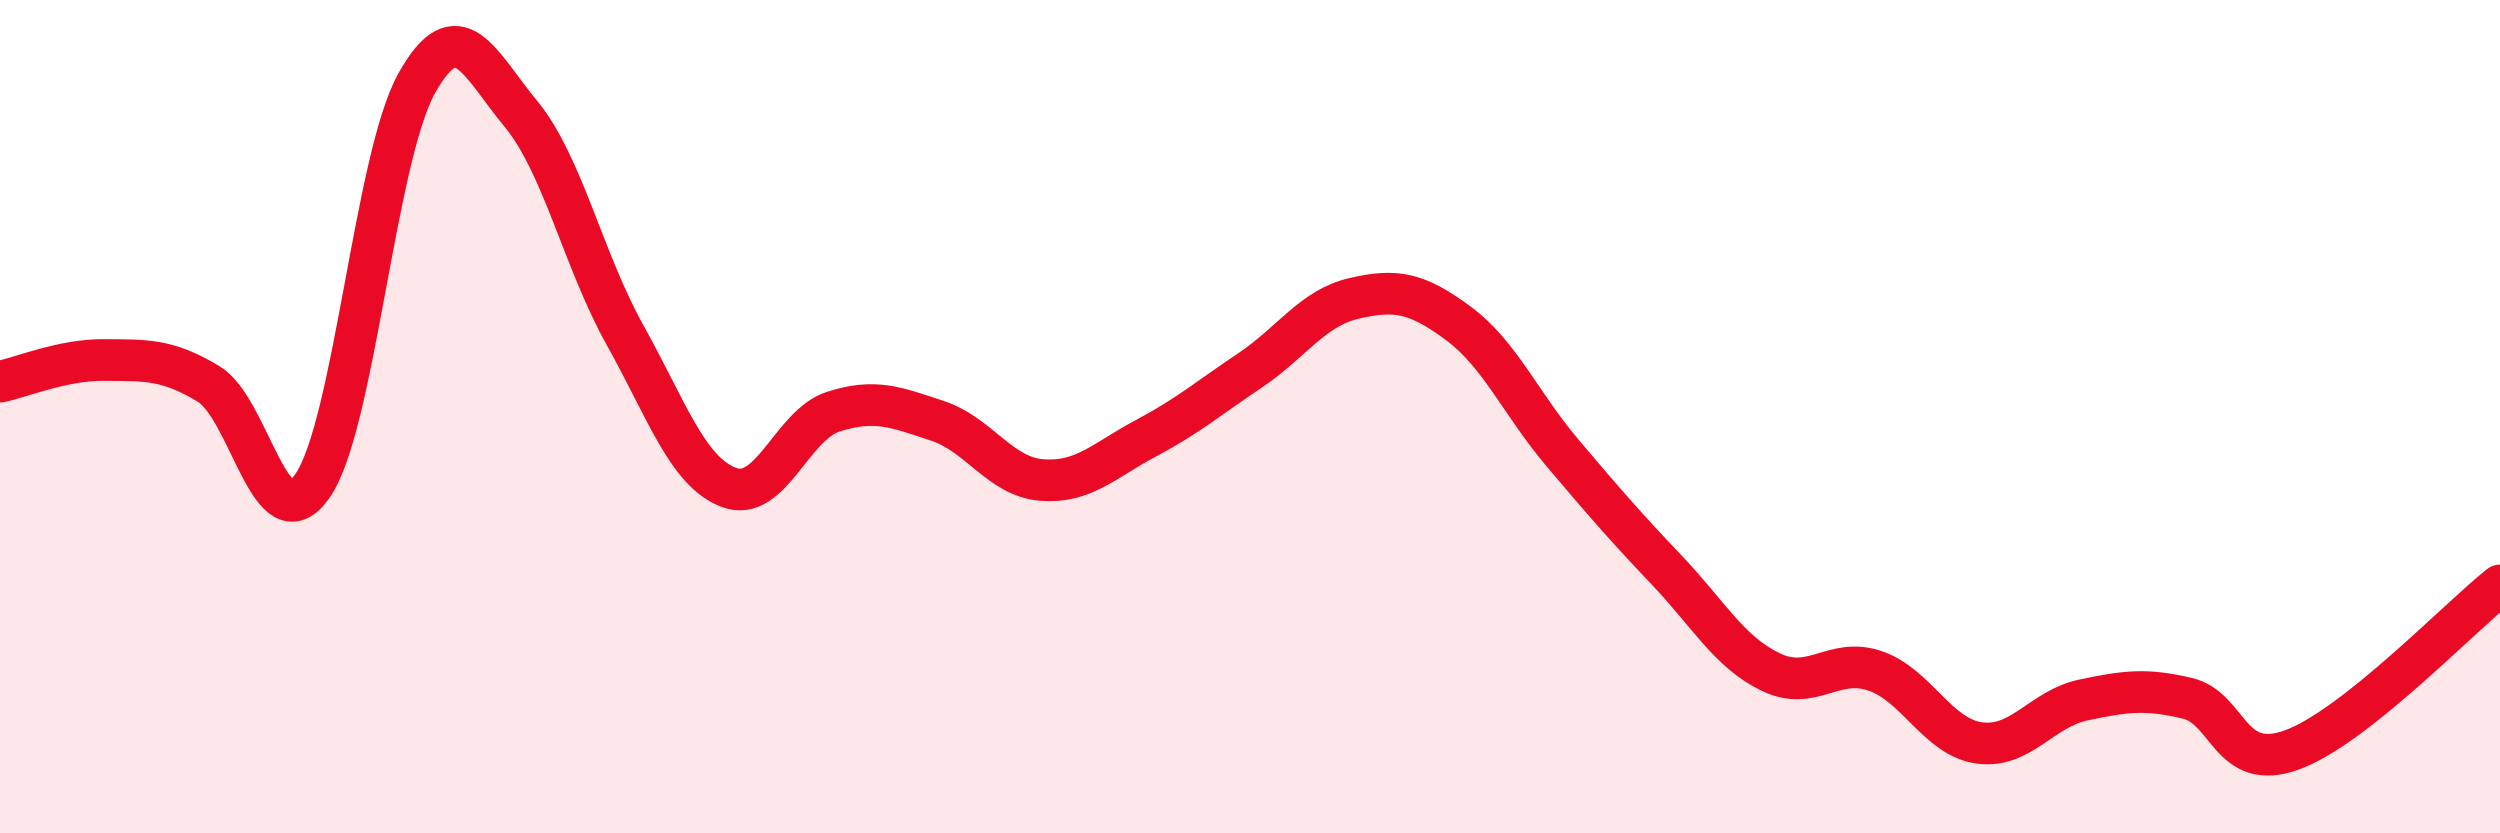
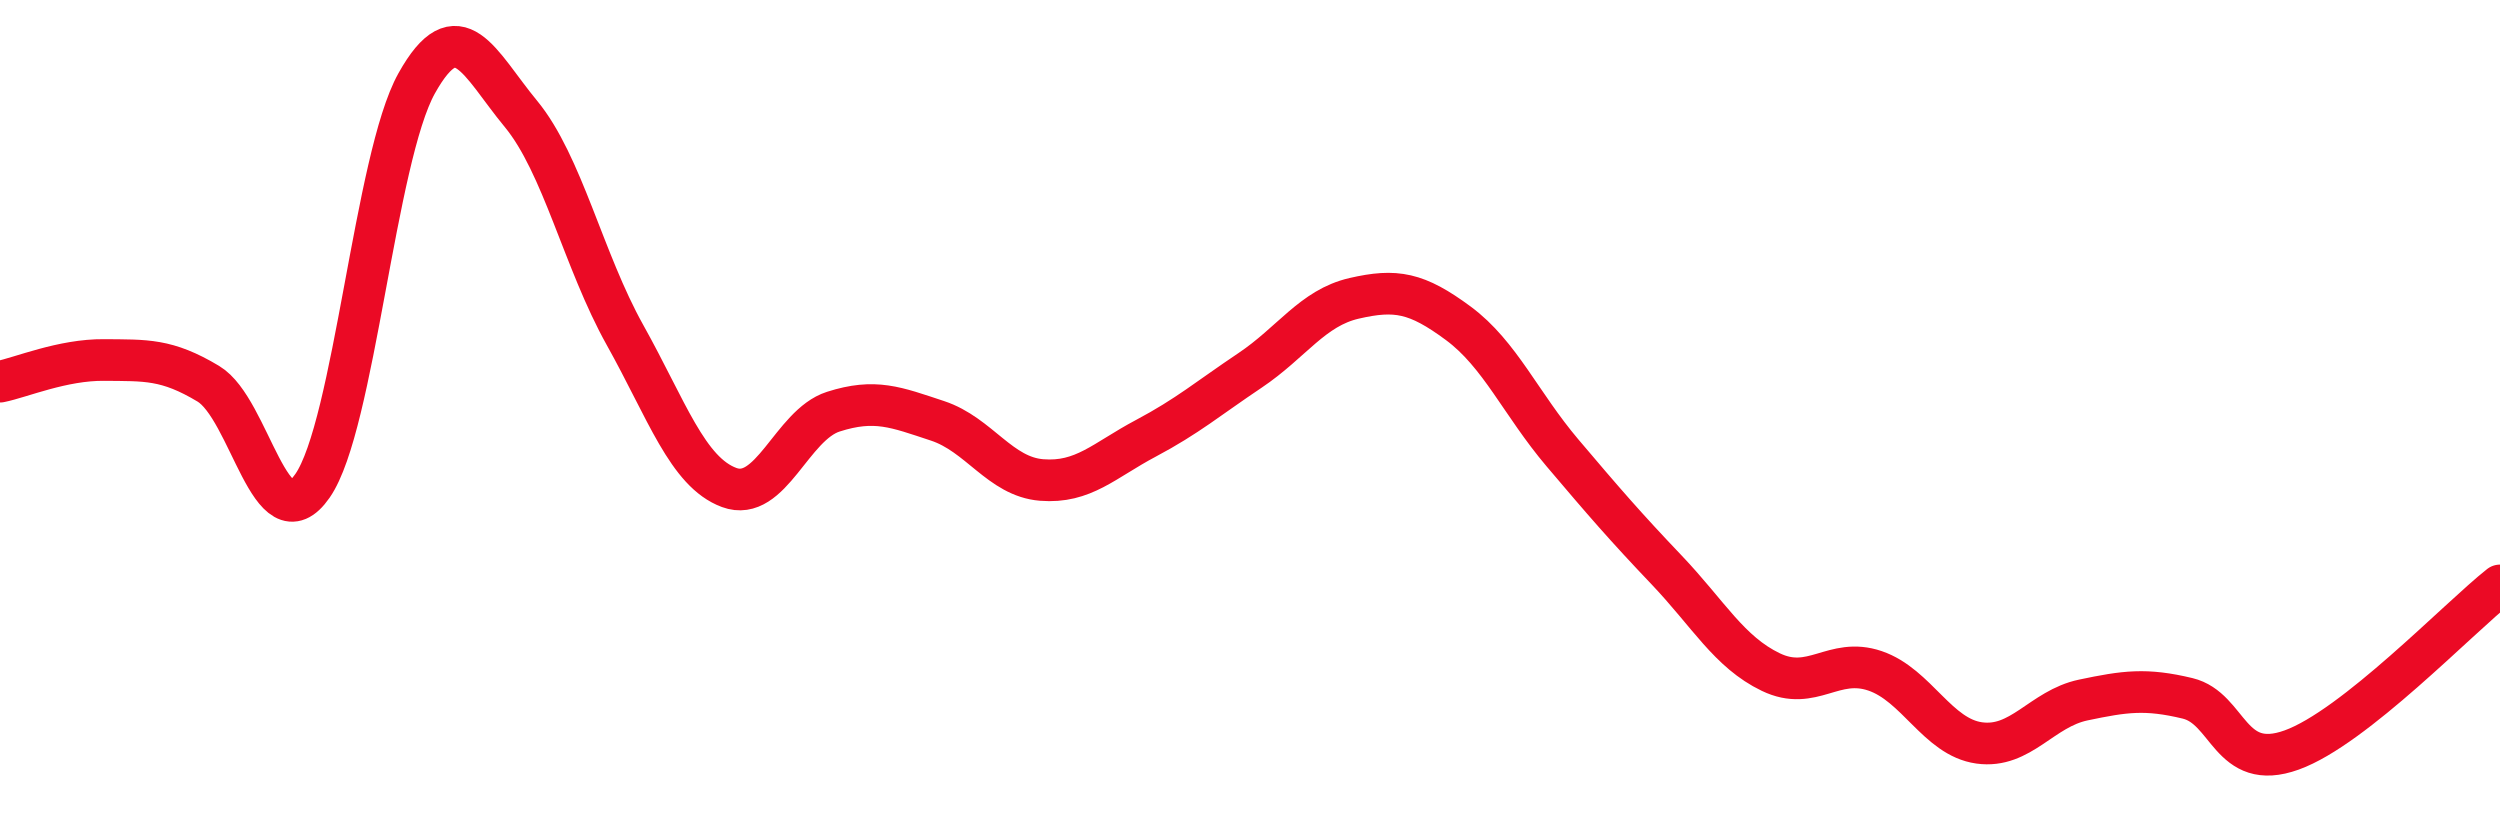
<svg xmlns="http://www.w3.org/2000/svg" width="60" height="20" viewBox="0 0 60 20">
-   <path d="M 0,9.16 C 0.5,9.06 1.5,8.63 2.5,8.64 C 3.5,8.65 4,8.61 5,9.21 C 6,9.81 6.5,13.1 7.5,11.66 C 8.5,10.22 9,3.79 10,2 C 11,0.21 11.5,1.52 12.5,2.73 C 13.5,3.94 14,6.25 15,8.04 C 16,9.83 16.5,11.33 17.5,11.7 C 18.5,12.07 19,10.2 20,9.88 C 21,9.56 21.5,9.77 22.5,10.1 C 23.5,10.43 24,11.44 25,11.52 C 26,11.6 26.5,11.05 27.5,10.52 C 28.5,9.99 29,9.56 30,8.89 C 31,8.22 31.5,7.39 32.5,7.16 C 33.5,6.93 34,7.02 35,7.76 C 36,8.5 36.5,9.69 37.5,10.87 C 38.5,12.05 39,12.63 40,13.68 C 41,14.73 41.5,15.65 42.5,16.13 C 43.5,16.61 44,15.76 45,16.1 C 46,16.44 46.5,17.69 47.5,17.83 C 48.5,17.97 49,17.01 50,16.8 C 51,16.59 51.5,16.52 52.5,16.76 C 53.5,17 53.5,18.54 55,18 C 56.5,17.46 59,14.84 60,14.05L60 20L0 20Z" fill="#EB0A25" opacity="0.1" stroke-linecap="round" stroke-linejoin="round" />
  <path d="M 0,9.16 C 0.5,9.06 1.5,8.63 2.5,8.64 C 3.5,8.65 4,8.61 5,9.21 C 6,9.81 6.5,13.1 7.5,11.66 C 8.5,10.22 9,3.79 10,2 C 11,0.21 11.5,1.52 12.5,2.73 C 13.5,3.94 14,6.25 15,8.04 C 16,9.83 16.5,11.33 17.5,11.7 C 18.5,12.07 19,10.2 20,9.88 C 21,9.56 21.5,9.77 22.5,10.1 C 23.5,10.43 24,11.44 25,11.52 C 26,11.6 26.5,11.05 27.5,10.52 C 28.5,9.99 29,9.56 30,8.89 C 31,8.22 31.5,7.39 32.5,7.16 C 33.5,6.93 34,7.02 35,7.76 C 36,8.5 36.5,9.69 37.5,10.87 C 38.5,12.05 39,12.63 40,13.68 C 41,14.73 41.5,15.65 42.5,16.13 C 43.5,16.61 44,15.76 45,16.1 C 46,16.44 46.5,17.69 47.5,17.83 C 48.5,17.97 49,17.01 50,16.8 C 51,16.59 51.5,16.52 52.5,16.76 C 53.5,17 53.5,18.54 55,18 C 56.5,17.46 59,14.84 60,14.05" stroke="#EB0A25" stroke-width="1" fill="none" stroke-linecap="round" stroke-linejoin="round" />
</svg>